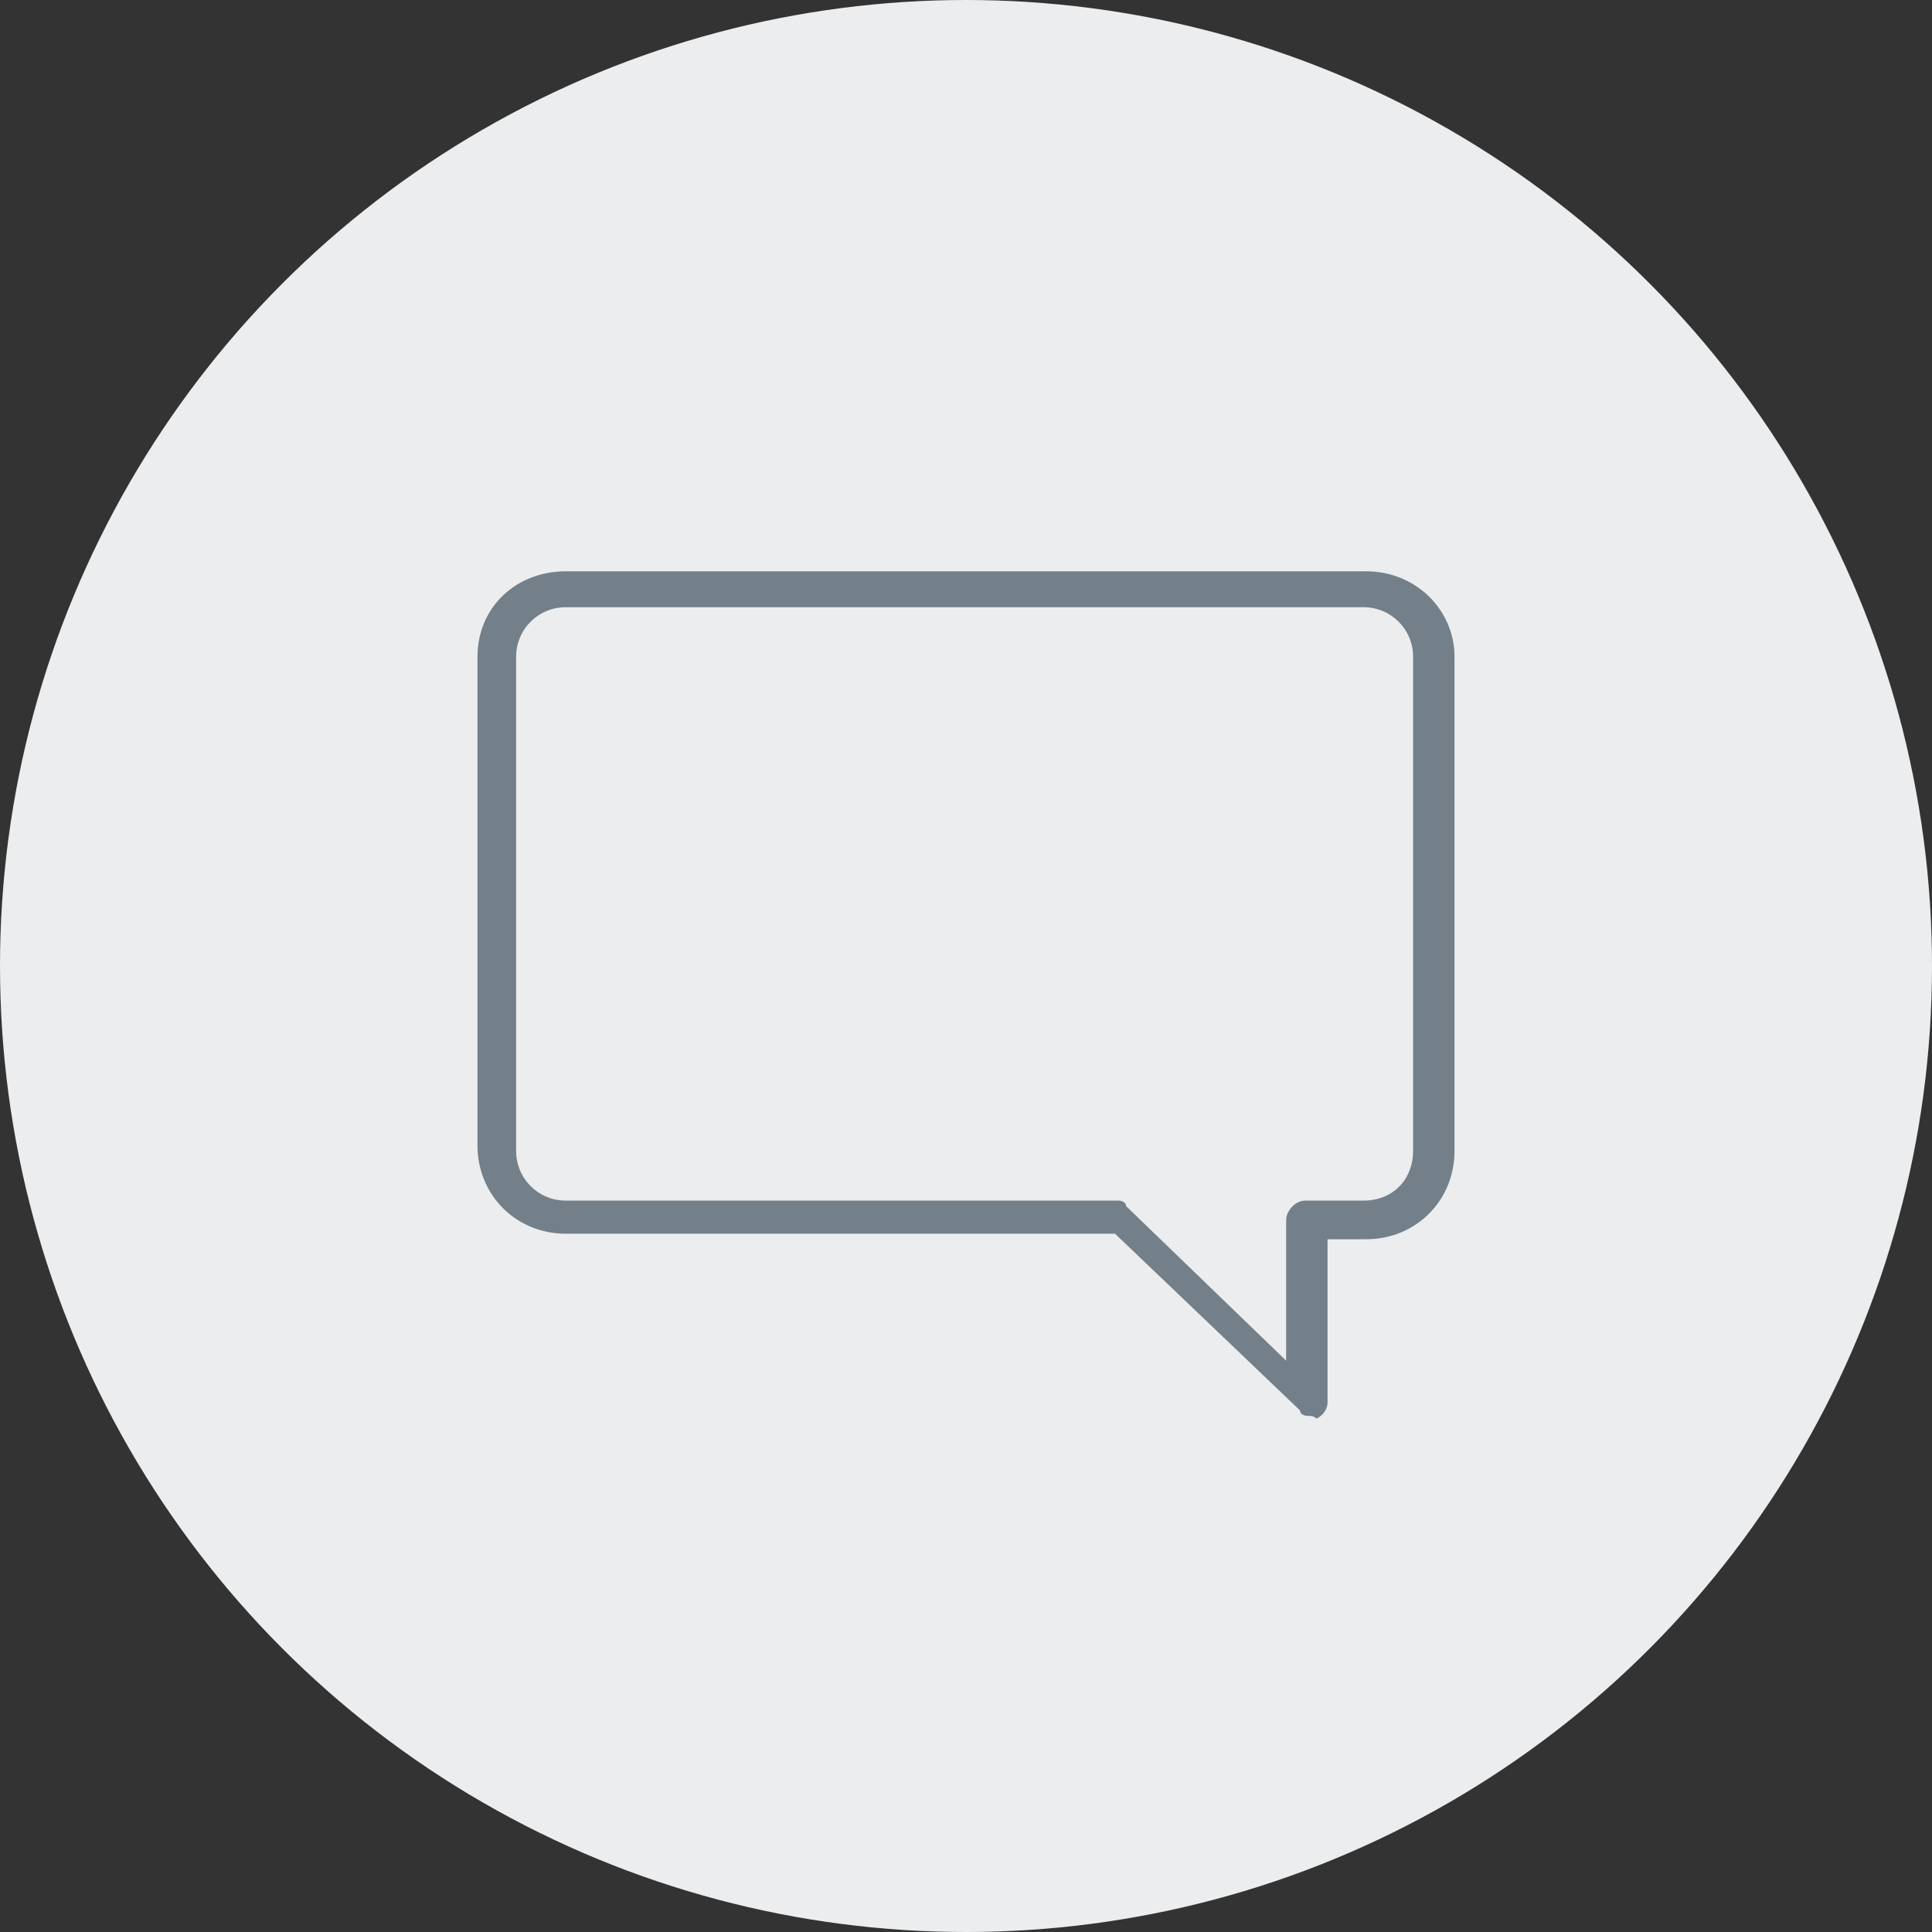
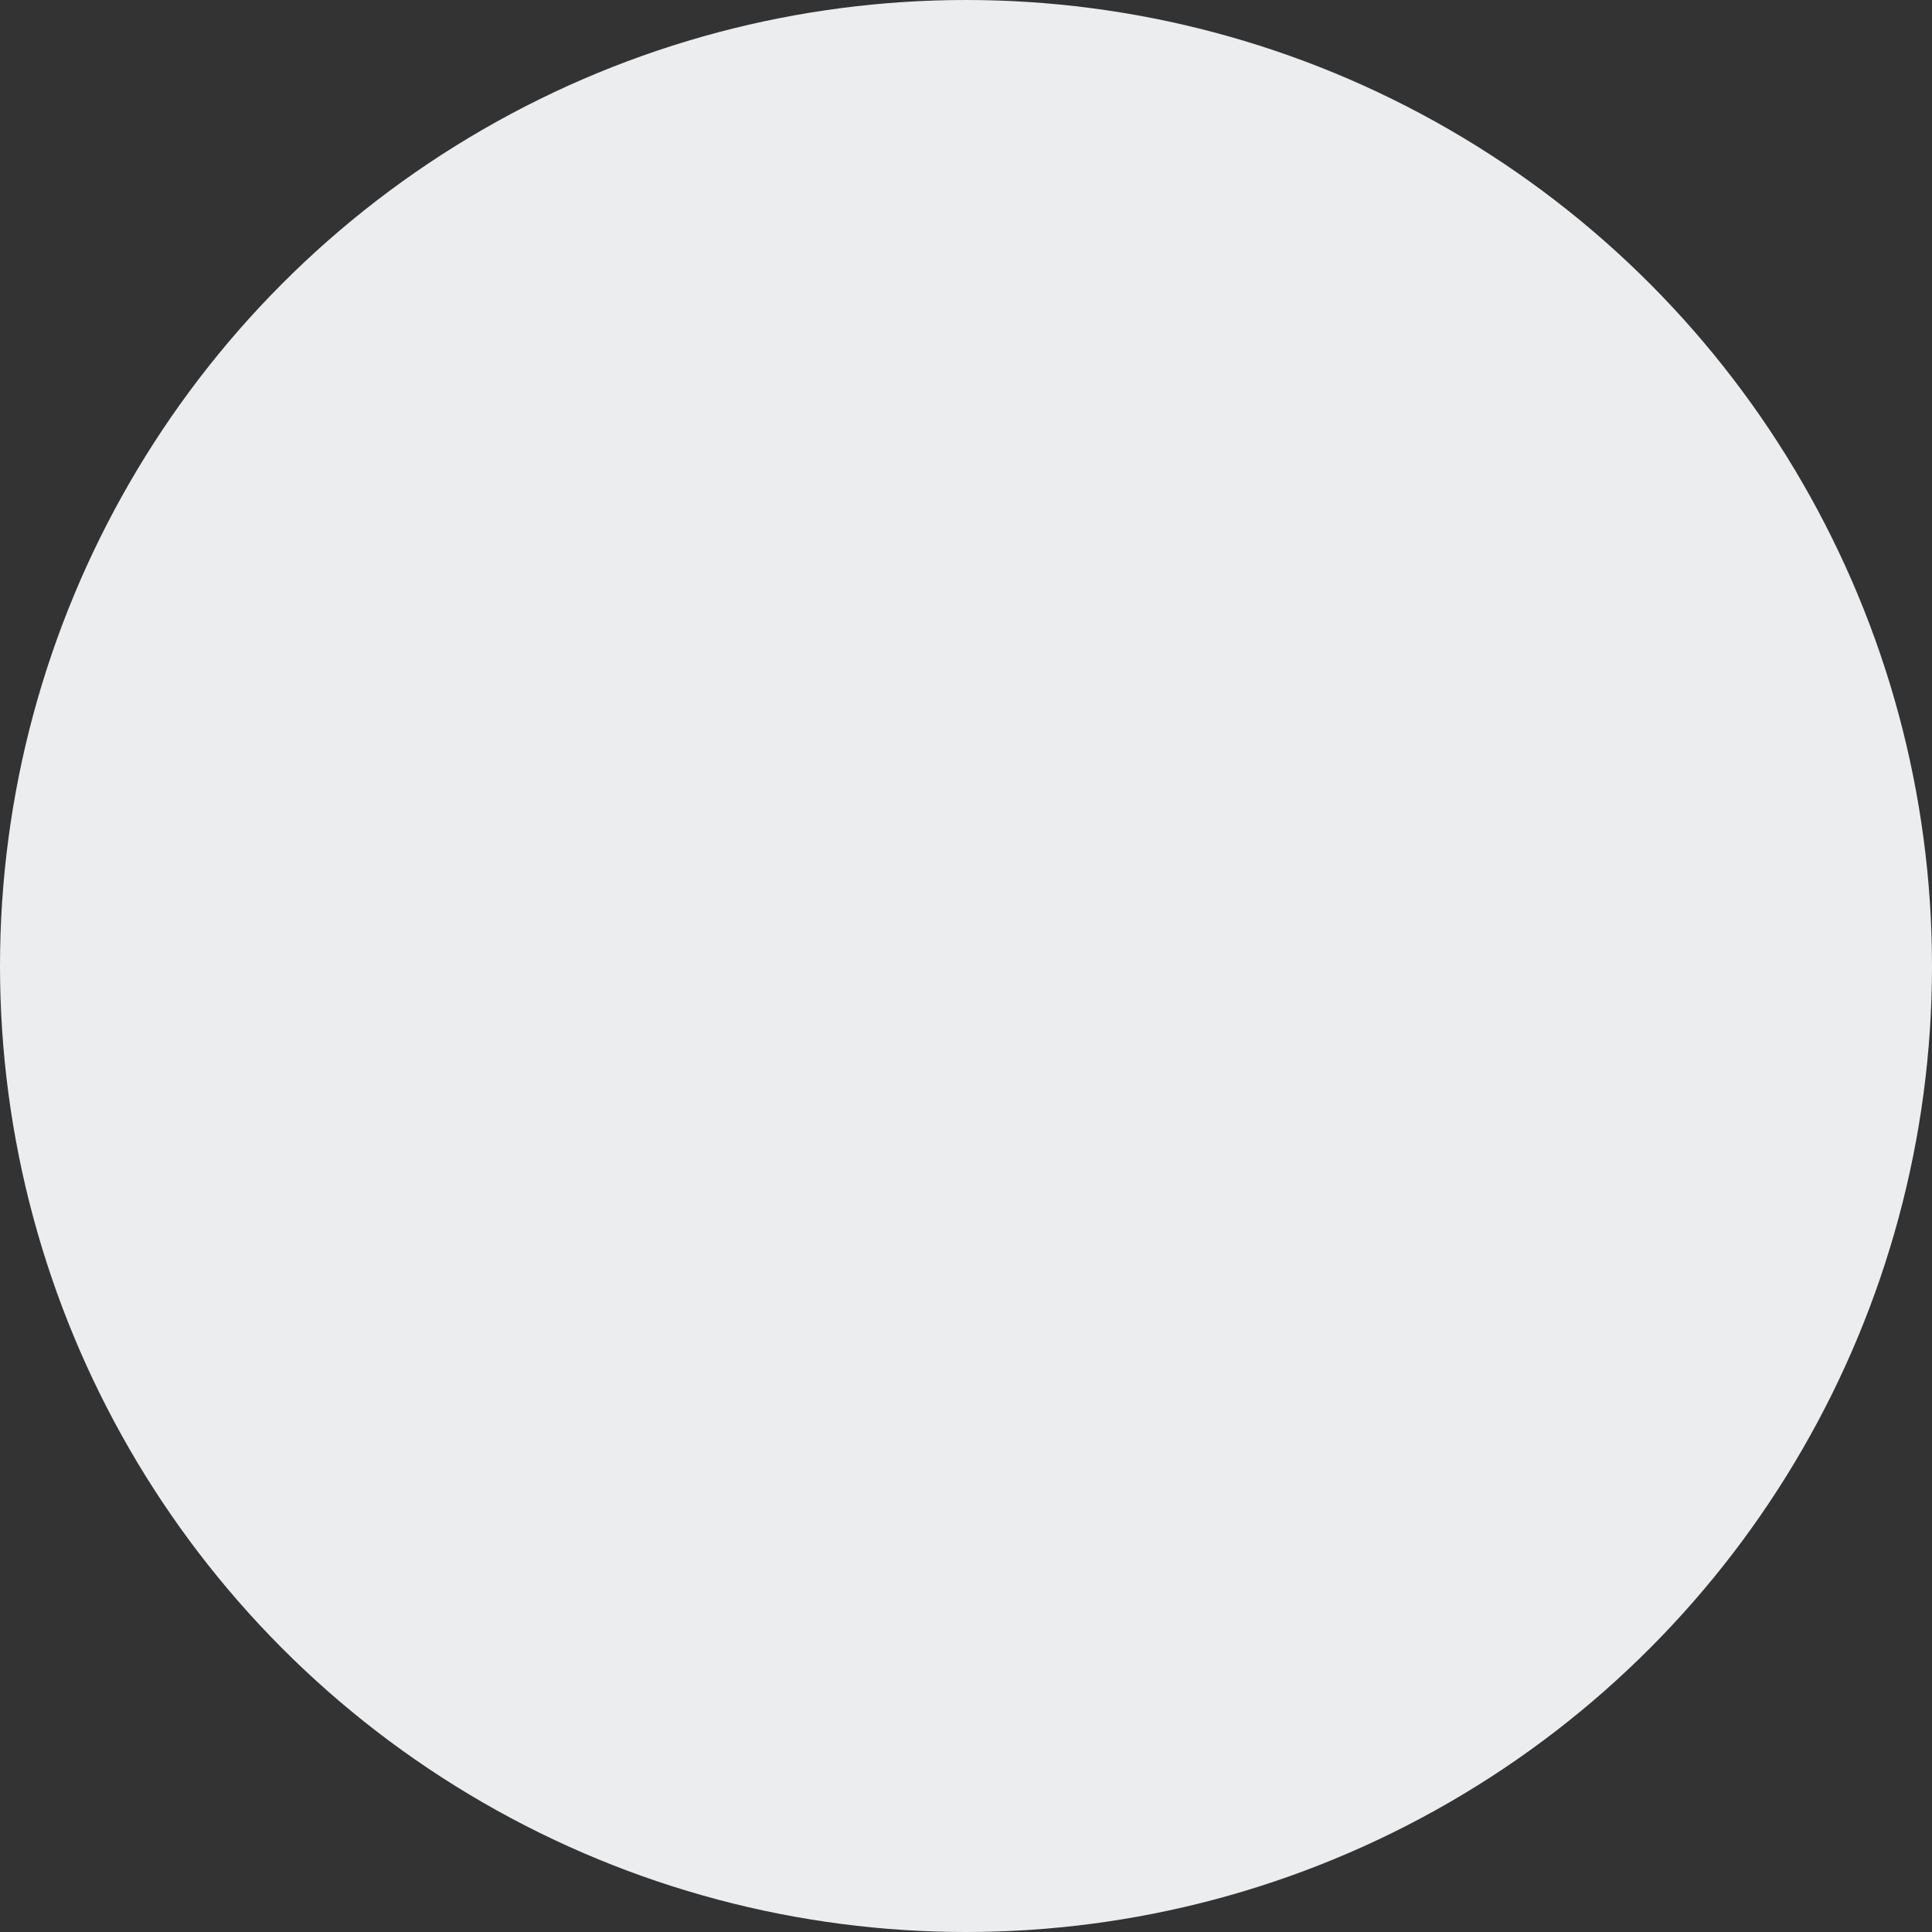
<svg xmlns="http://www.w3.org/2000/svg" version="1.1" id="Layer_1" x="0px" y="0px" width="70px" height="70px" viewBox="-270 362 70 70" style="enable-background:new -270 362 70 70;" xml:space="preserve">
  <rect x="-270" y="362" width="70" height="70" fill="#333333" stroke="none" />
  <circle id="XMLID_17_" style="fill:#EBEDEF;" cx="-235" cy="397" r="35" />
-   <path style="fill:#737F89;" d="M-222.6,413.3c-0.2,0-0.3-0.1-0.3-0.2l-6.7-6.4h-19.9c-1.8,0-3.2-1.4-3.2-3.2v-17.7  c0-1.8,1.4-3.1,3.2-3.1h29c1.8,0,3.2,1.4,3.2,3.1v17.9c0,1.8-1.4,3.2-3.2,3.2h-1.4v5.9c0,0.3-0.2,0.5-0.4,0.6  C-222.4,413.3-222.5,413.3-222.6,413.3z M-249.5,384c-1,0-1.8,0.8-1.8,1.8v17.9c0,1,0.8,1.8,1.8,1.8h20c0.2,0,0.3,0.1,0.3,0.2  l5.8,5.6v-5.1c0-0.3,0.3-0.7,0.7-0.7h2.1c1.1,0,1.8-0.8,1.8-1.8v-17.9c0-1-0.8-1.8-1.8-1.8H-249.5z" />
</svg>